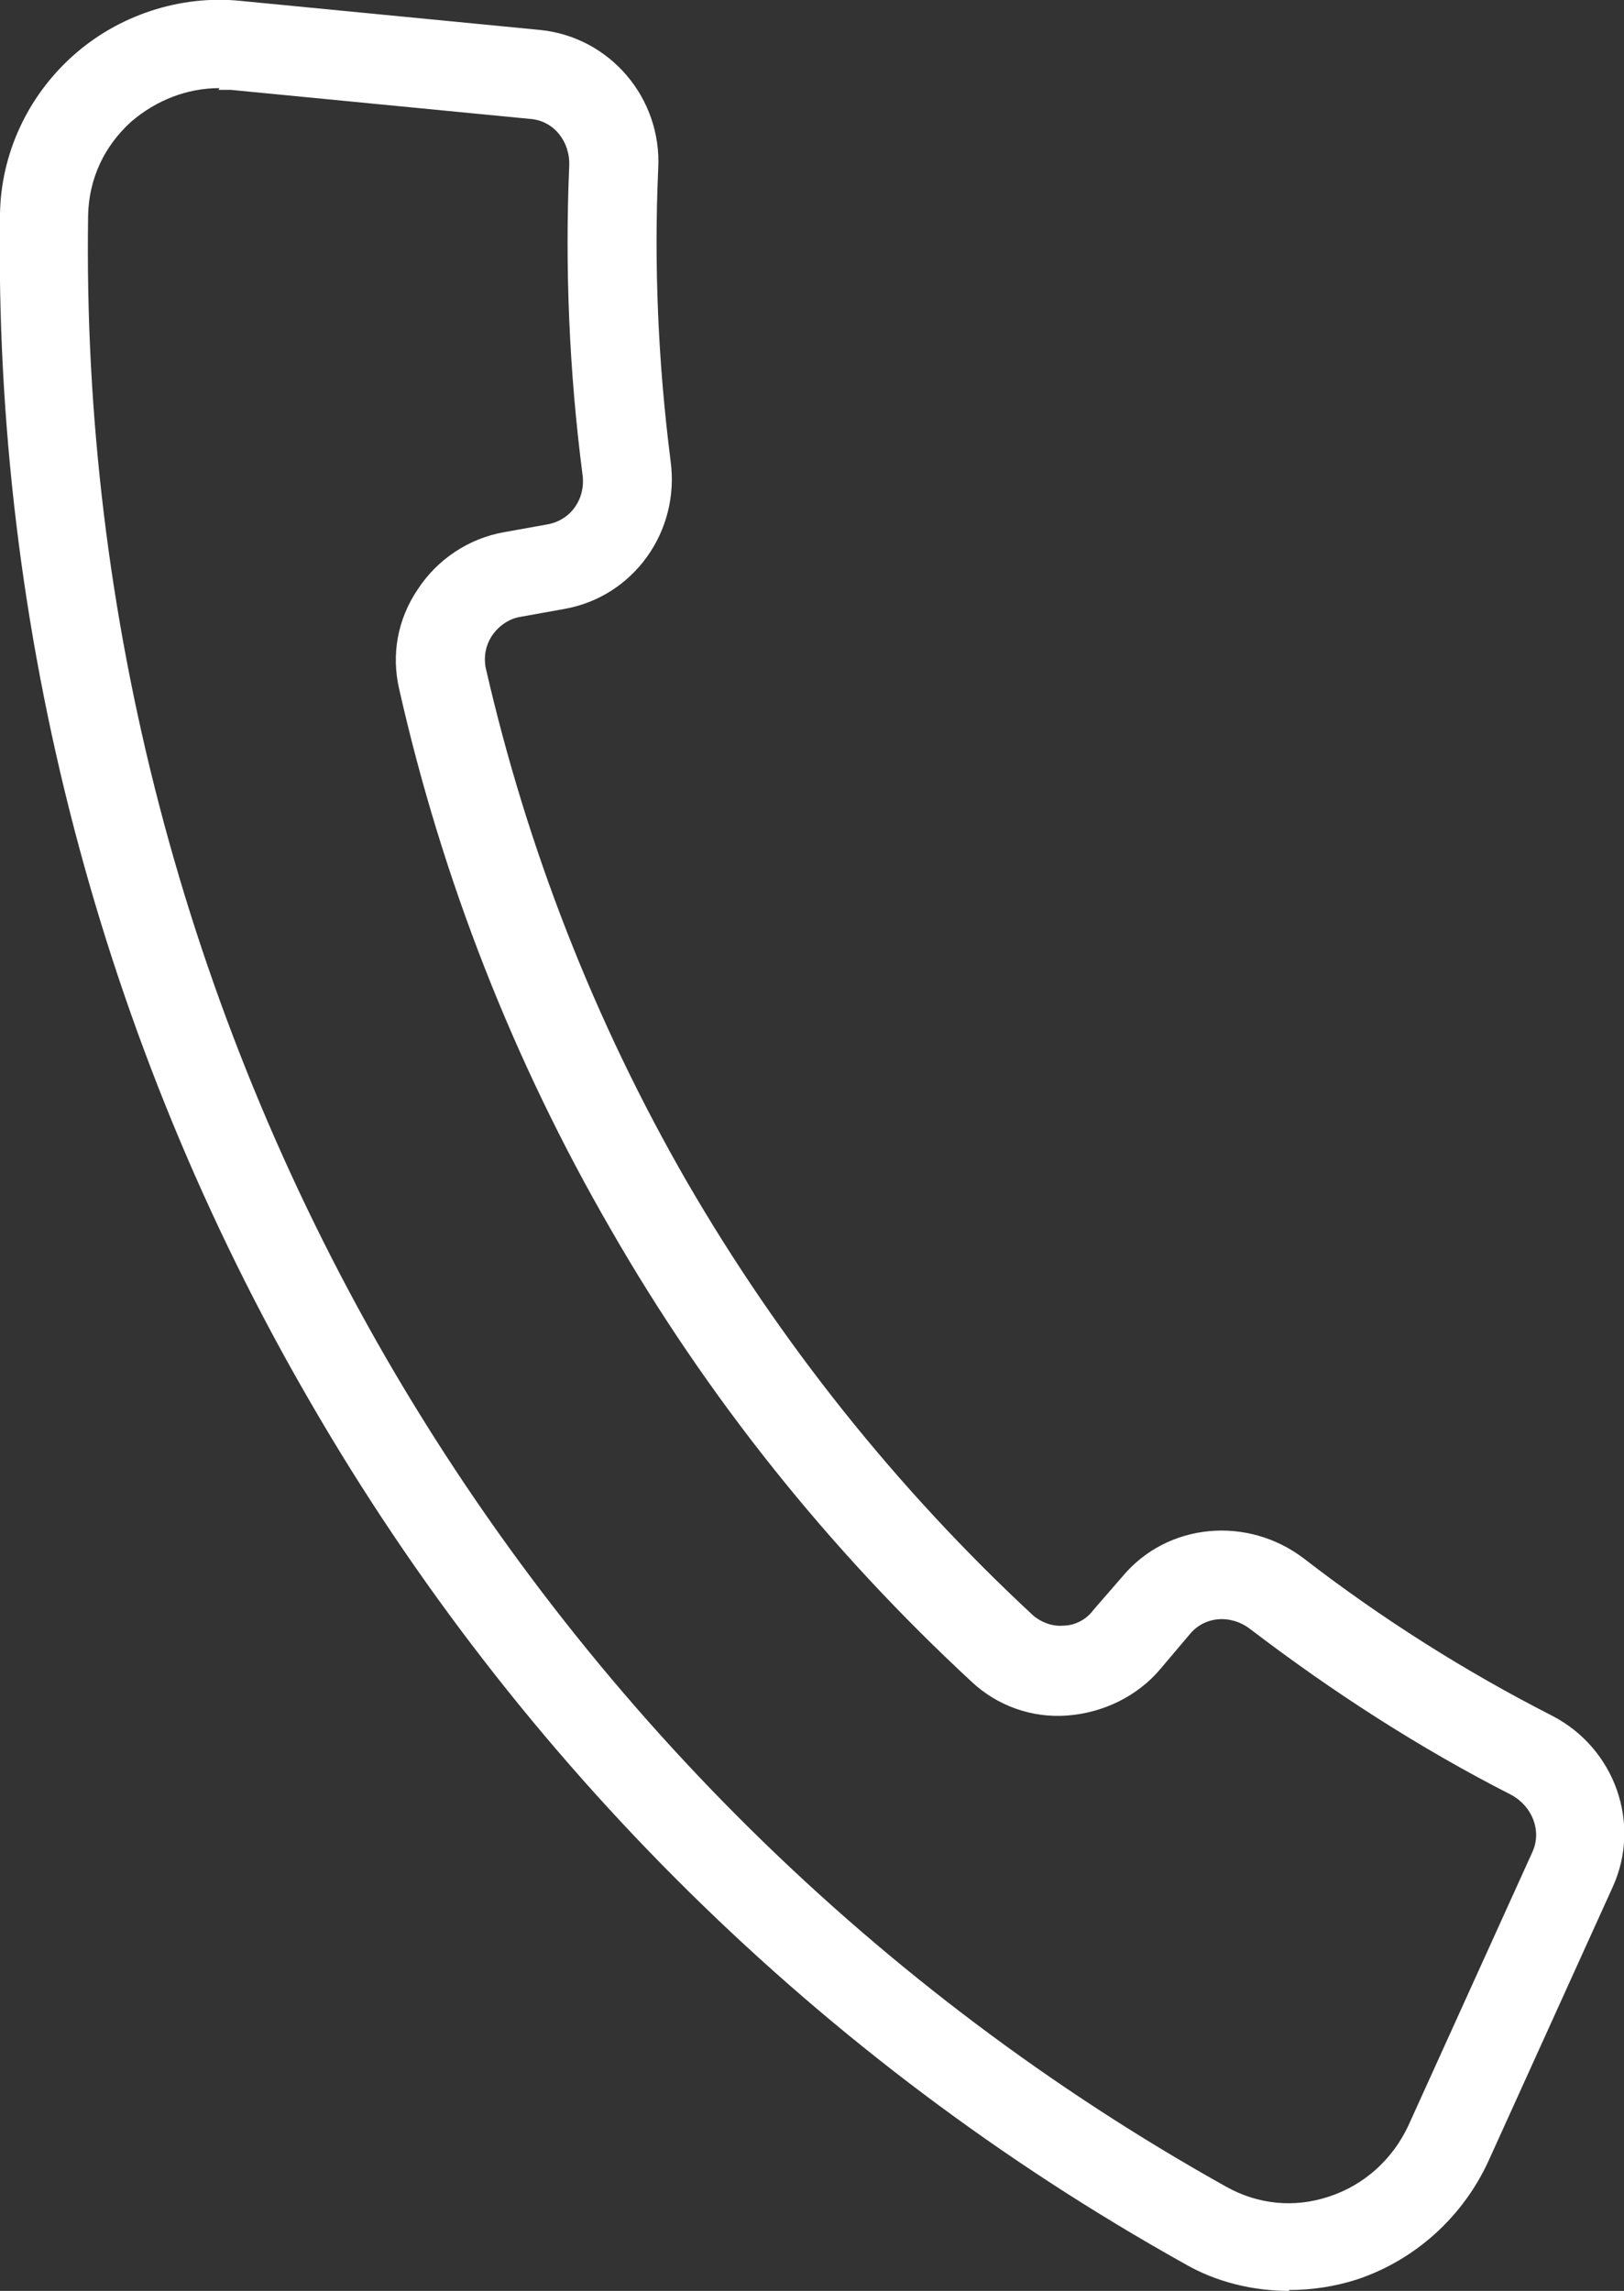
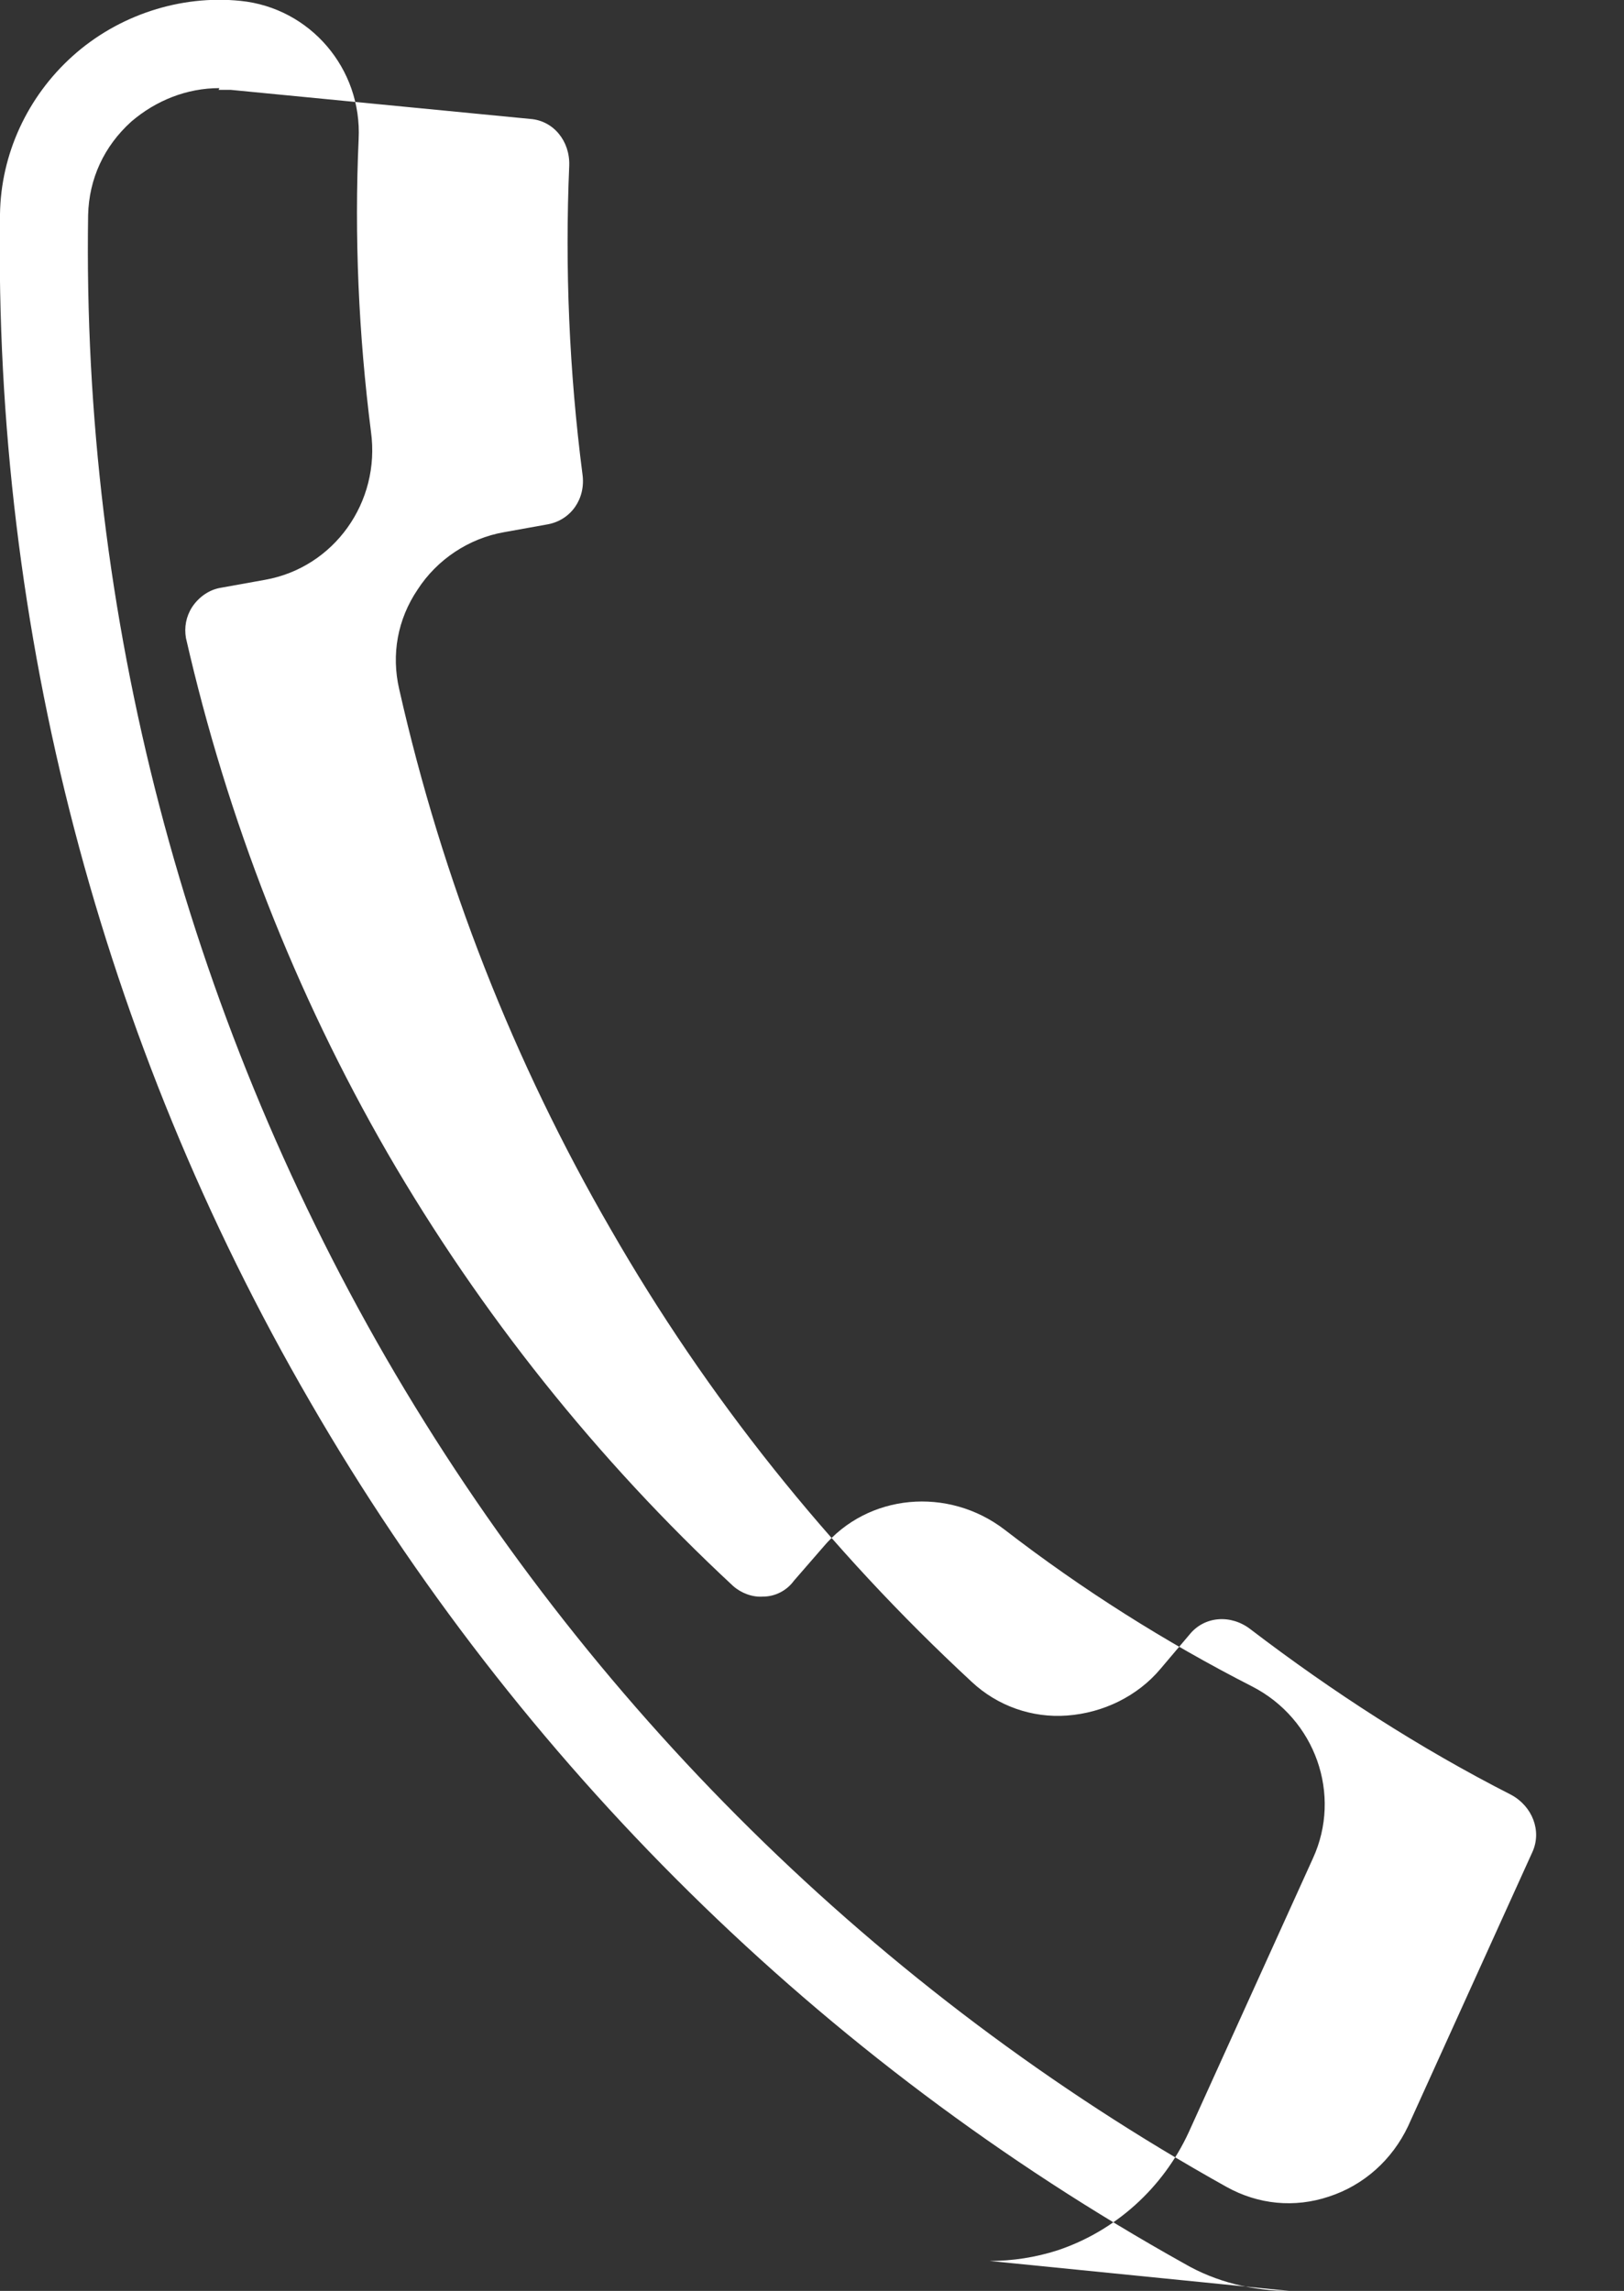
<svg xmlns="http://www.w3.org/2000/svg" id="Icons" viewBox="0 0 18.43 26">
  <rect x="0" y="0" width="18.43" height="26" fill="#333333" stroke="none" />
  <defs>
    <style>
      .cls-1 {
        fill: #fff;
      }
    </style>
  </defs>
-   <path class="cls-1" d="M14.63,26c-.41,0-.83-.1-1.19-.31-4.12-2.3-7.55-5.68-9.92-9.78C1.14,11.81-.07,7.15,0,2.43c.01-.68.31-1.33.82-1.79C1.34.17,2.05-.06,2.73.01l3.4.33c.79.08,1.38.77,1.34,1.57-.05,1.1,0,2.22.14,3.32.11.8-.42,1.54-1.2,1.68l-.5.09c-.13.02-.25.1-.33.22-.07.11-.09.23-.07.35.47,2.06,1.24,4.03,2.29,5.85,1.05,1.81,2.37,3.47,3.92,4.91.09.08.22.13.34.12.14,0,.27-.07.35-.18l.33-.38c.51-.61,1.42-.69,2.06-.2.88.68,1.83,1.28,2.81,1.78.72.37,1.02,1.23.69,1.95l-1.41,3.11c-.29.63-.83,1.12-1.49,1.34-.25.08-.51.12-.77.12ZM2.49,1c-.37,0-.72.14-1,.38-.31.28-.48.65-.49,1.06-.07,4.54,1.1,9.02,3.38,12.97,2.28,3.94,5.58,7.2,9.54,9.41.36.2.77.24,1.16.11.4-.13.72-.42.9-.8l1.41-3.11c.11-.24,0-.52-.24-.65-1.04-.53-2.03-1.17-2.96-1.88-.22-.17-.52-.15-.69.06h0s-.33.39-.33.39c-.26.31-.65.5-1.06.53-.4.03-.79-.11-1.08-.38-1.63-1.51-3.01-3.24-4.1-5.14-1.1-1.9-1.91-3.96-2.4-6.13-.09-.39-.02-.79.21-1.13.22-.34.58-.58.98-.65l.5-.09c.26-.05.43-.29.39-.57-.15-1.16-.2-2.34-.15-3.5.01-.28-.18-.51-.44-.53l-3.4-.33s-.1,0-.14,0Z" />
+   <path class="cls-1" d="M14.63,26c-.41,0-.83-.1-1.19-.31-4.12-2.3-7.55-5.68-9.92-9.78C1.14,11.81-.07,7.15,0,2.43c.01-.68.31-1.33.82-1.79C1.34.17,2.05-.06,2.73.01c.79.08,1.38.77,1.34,1.57-.05,1.1,0,2.22.14,3.32.11.8-.42,1.54-1.2,1.68l-.5.09c-.13.02-.25.1-.33.22-.07.11-.09.23-.07.35.47,2.06,1.24,4.03,2.29,5.85,1.05,1.81,2.37,3.47,3.92,4.91.09.08.22.13.34.12.14,0,.27-.07.35-.18l.33-.38c.51-.61,1.42-.69,2.06-.2.88.68,1.83,1.28,2.81,1.78.72.37,1.02,1.23.69,1.95l-1.41,3.11c-.29.63-.83,1.12-1.49,1.34-.25.08-.51.12-.77.12ZM2.49,1c-.37,0-.72.14-1,.38-.31.28-.48.65-.49,1.06-.07,4.54,1.1,9.02,3.38,12.97,2.28,3.94,5.58,7.2,9.54,9.41.36.2.77.24,1.16.11.4-.13.72-.42.9-.8l1.41-3.11c.11-.24,0-.52-.24-.65-1.04-.53-2.03-1.17-2.96-1.88-.22-.17-.52-.15-.69.06h0s-.33.39-.33.39c-.26.31-.65.5-1.06.53-.4.03-.79-.11-1.08-.38-1.63-1.51-3.01-3.24-4.1-5.14-1.1-1.9-1.91-3.96-2.4-6.13-.09-.39-.02-.79.21-1.13.22-.34.58-.58.98-.65l.5-.09c.26-.05.43-.29.39-.57-.15-1.16-.2-2.34-.15-3.5.01-.28-.18-.51-.44-.53l-3.4-.33s-.1,0-.14,0Z" />
</svg>